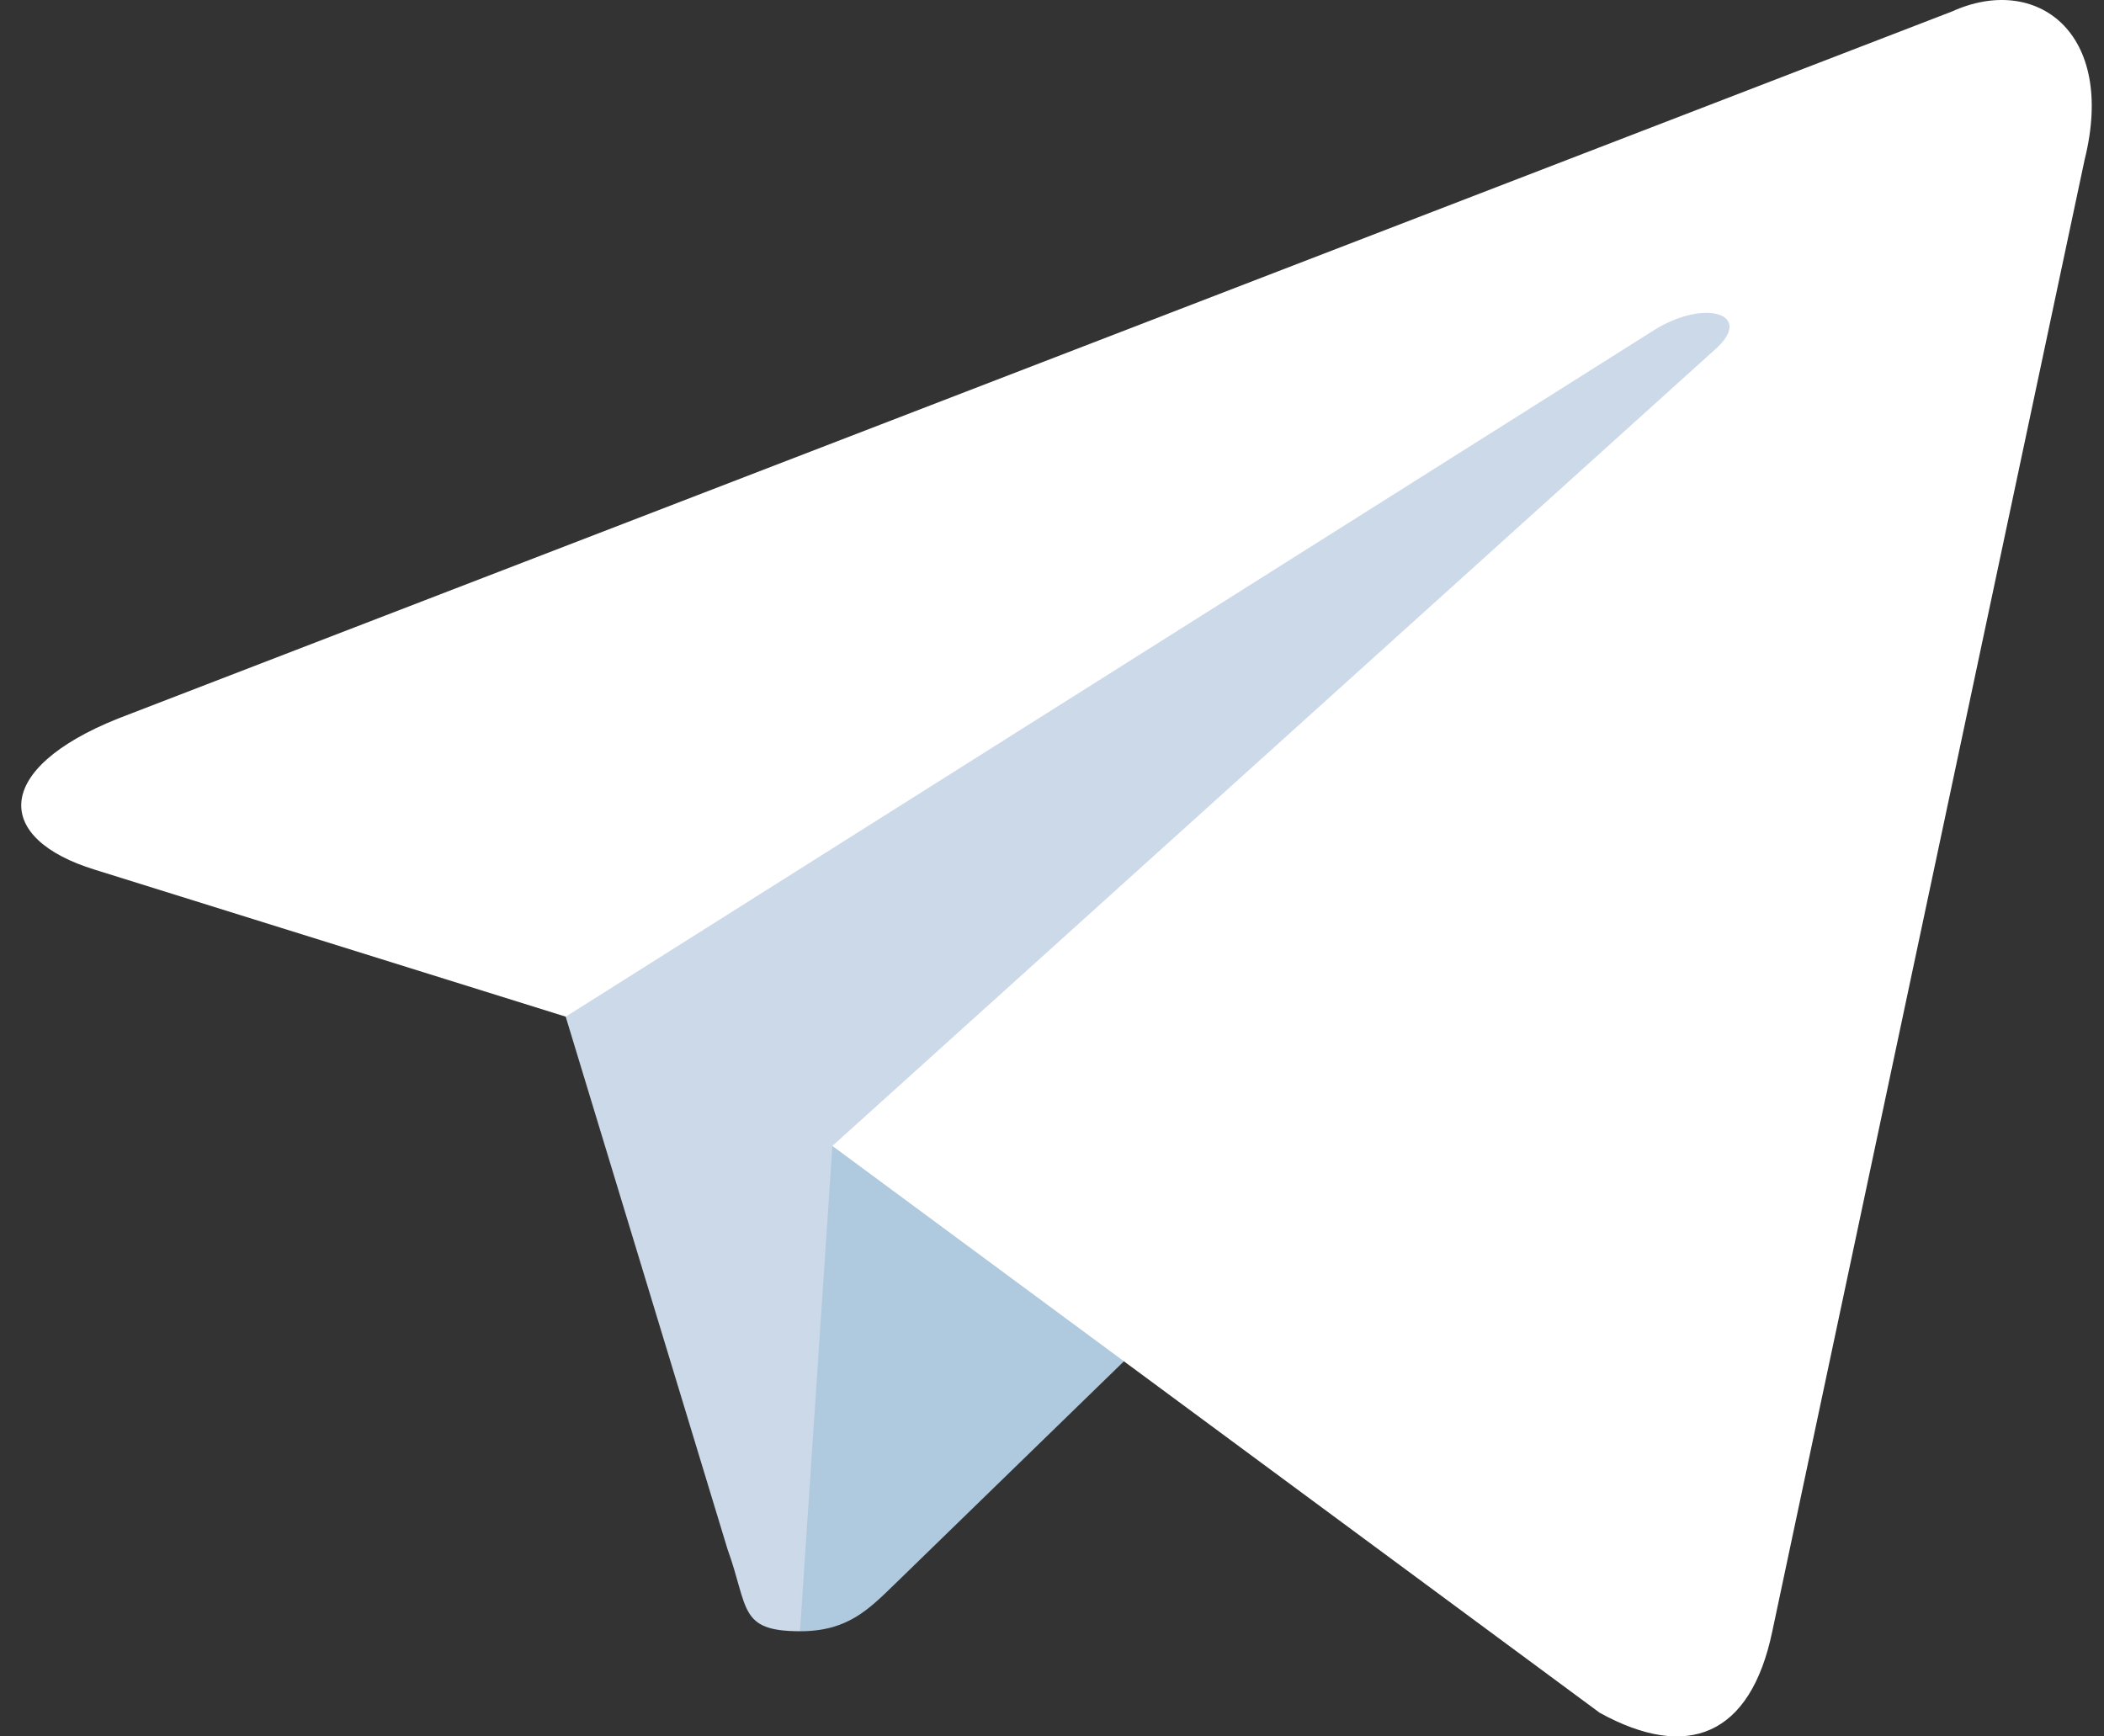
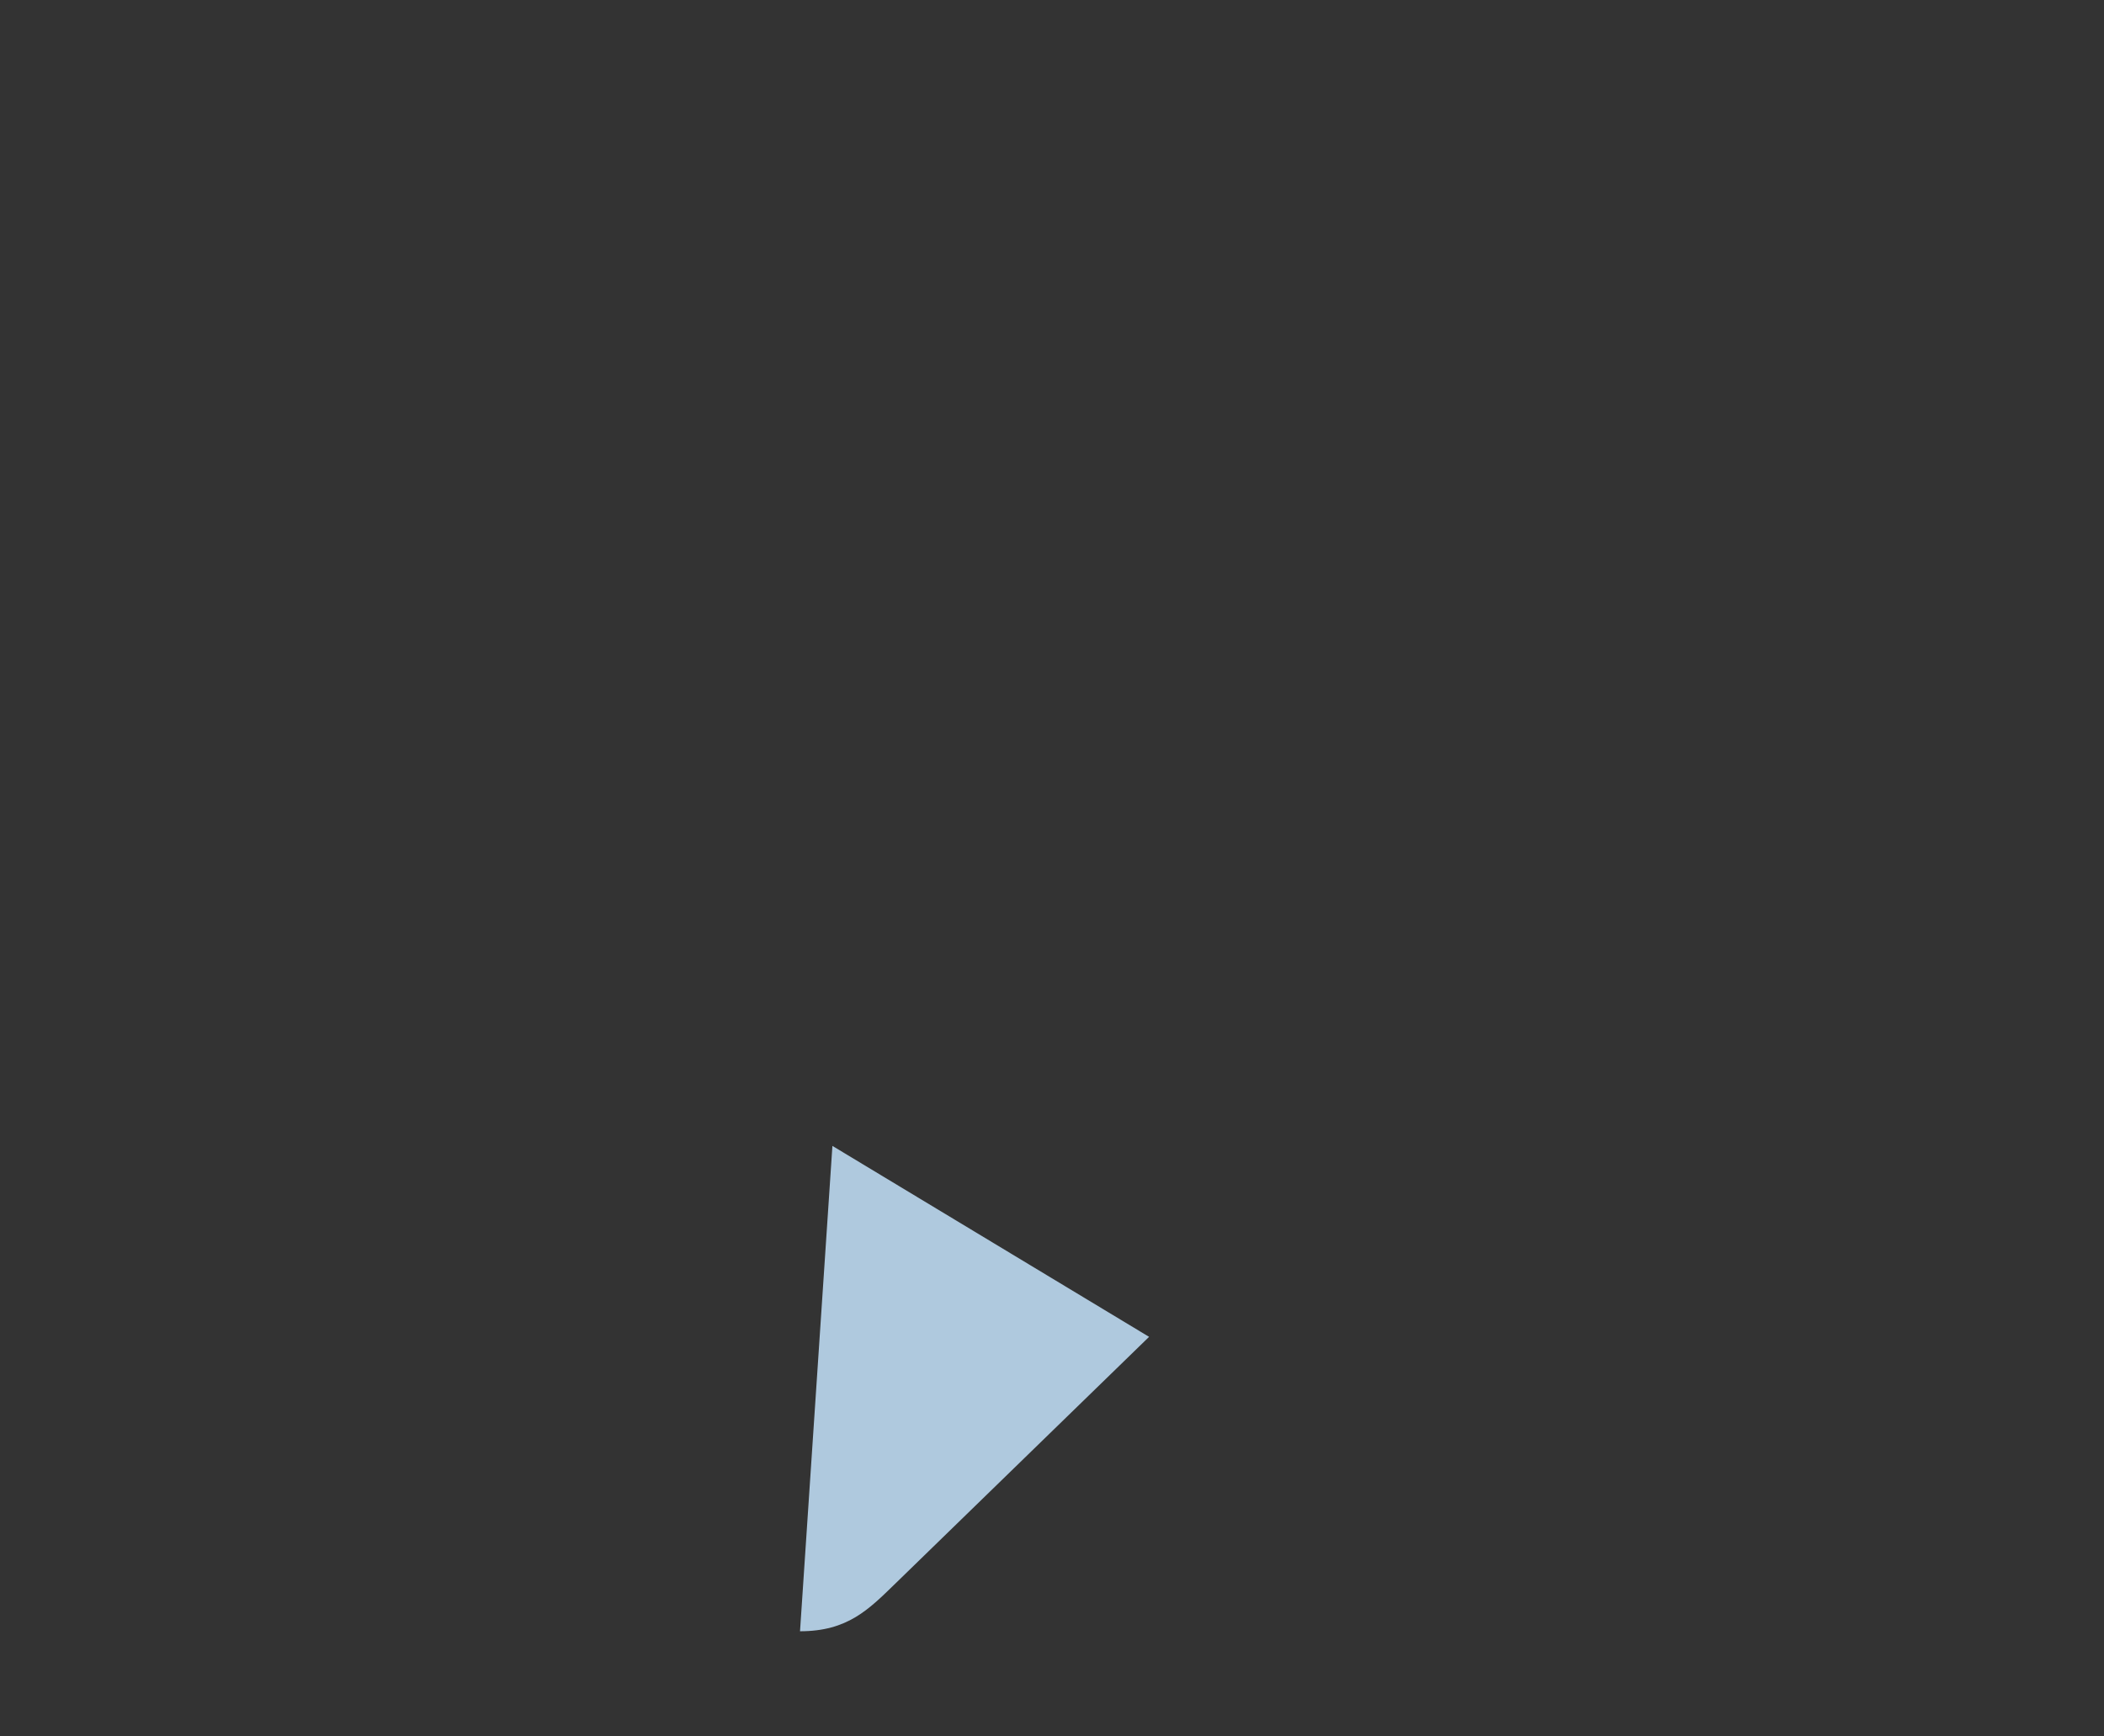
<svg xmlns="http://www.w3.org/2000/svg" width="63" height="52" viewBox="0 0 63 52" fill="none">
  <rect x="0" y="0" width="63" height="52" fill="#333333" stroke="none" />
  <g clip-path="url(#clip0_32_16)">
-     <path d="M23.954 48.85C22.107 48.85 22.421 48.152 21.784 46.393L16.353 28.519L58.162 3.715" fill="#CBD9E8" />
    <path d="M23.955 48.851C25.38 48.851 26.01 48.199 26.806 47.426L34.407 40.034L24.925 34.316" fill="#AFC9DE" />
-     <path d="M24.924 34.317L47.9 51.292C50.522 52.738 52.414 51.989 53.067 48.858L62.419 4.786C63.377 0.947 60.956 -0.795 58.448 0.344L3.53 21.52C-0.218 23.023 -0.196 25.115 2.847 26.047L16.94 30.446L49.567 9.862C51.107 8.928 52.521 9.429 51.361 10.459" fill="white" />
  </g>
  <defs>
    <clipPath id="clip0_32_16">
      <rect width="61.998" height="52" fill="white" transform="translate(0.636)" />
    </clipPath>
  </defs>
</svg>